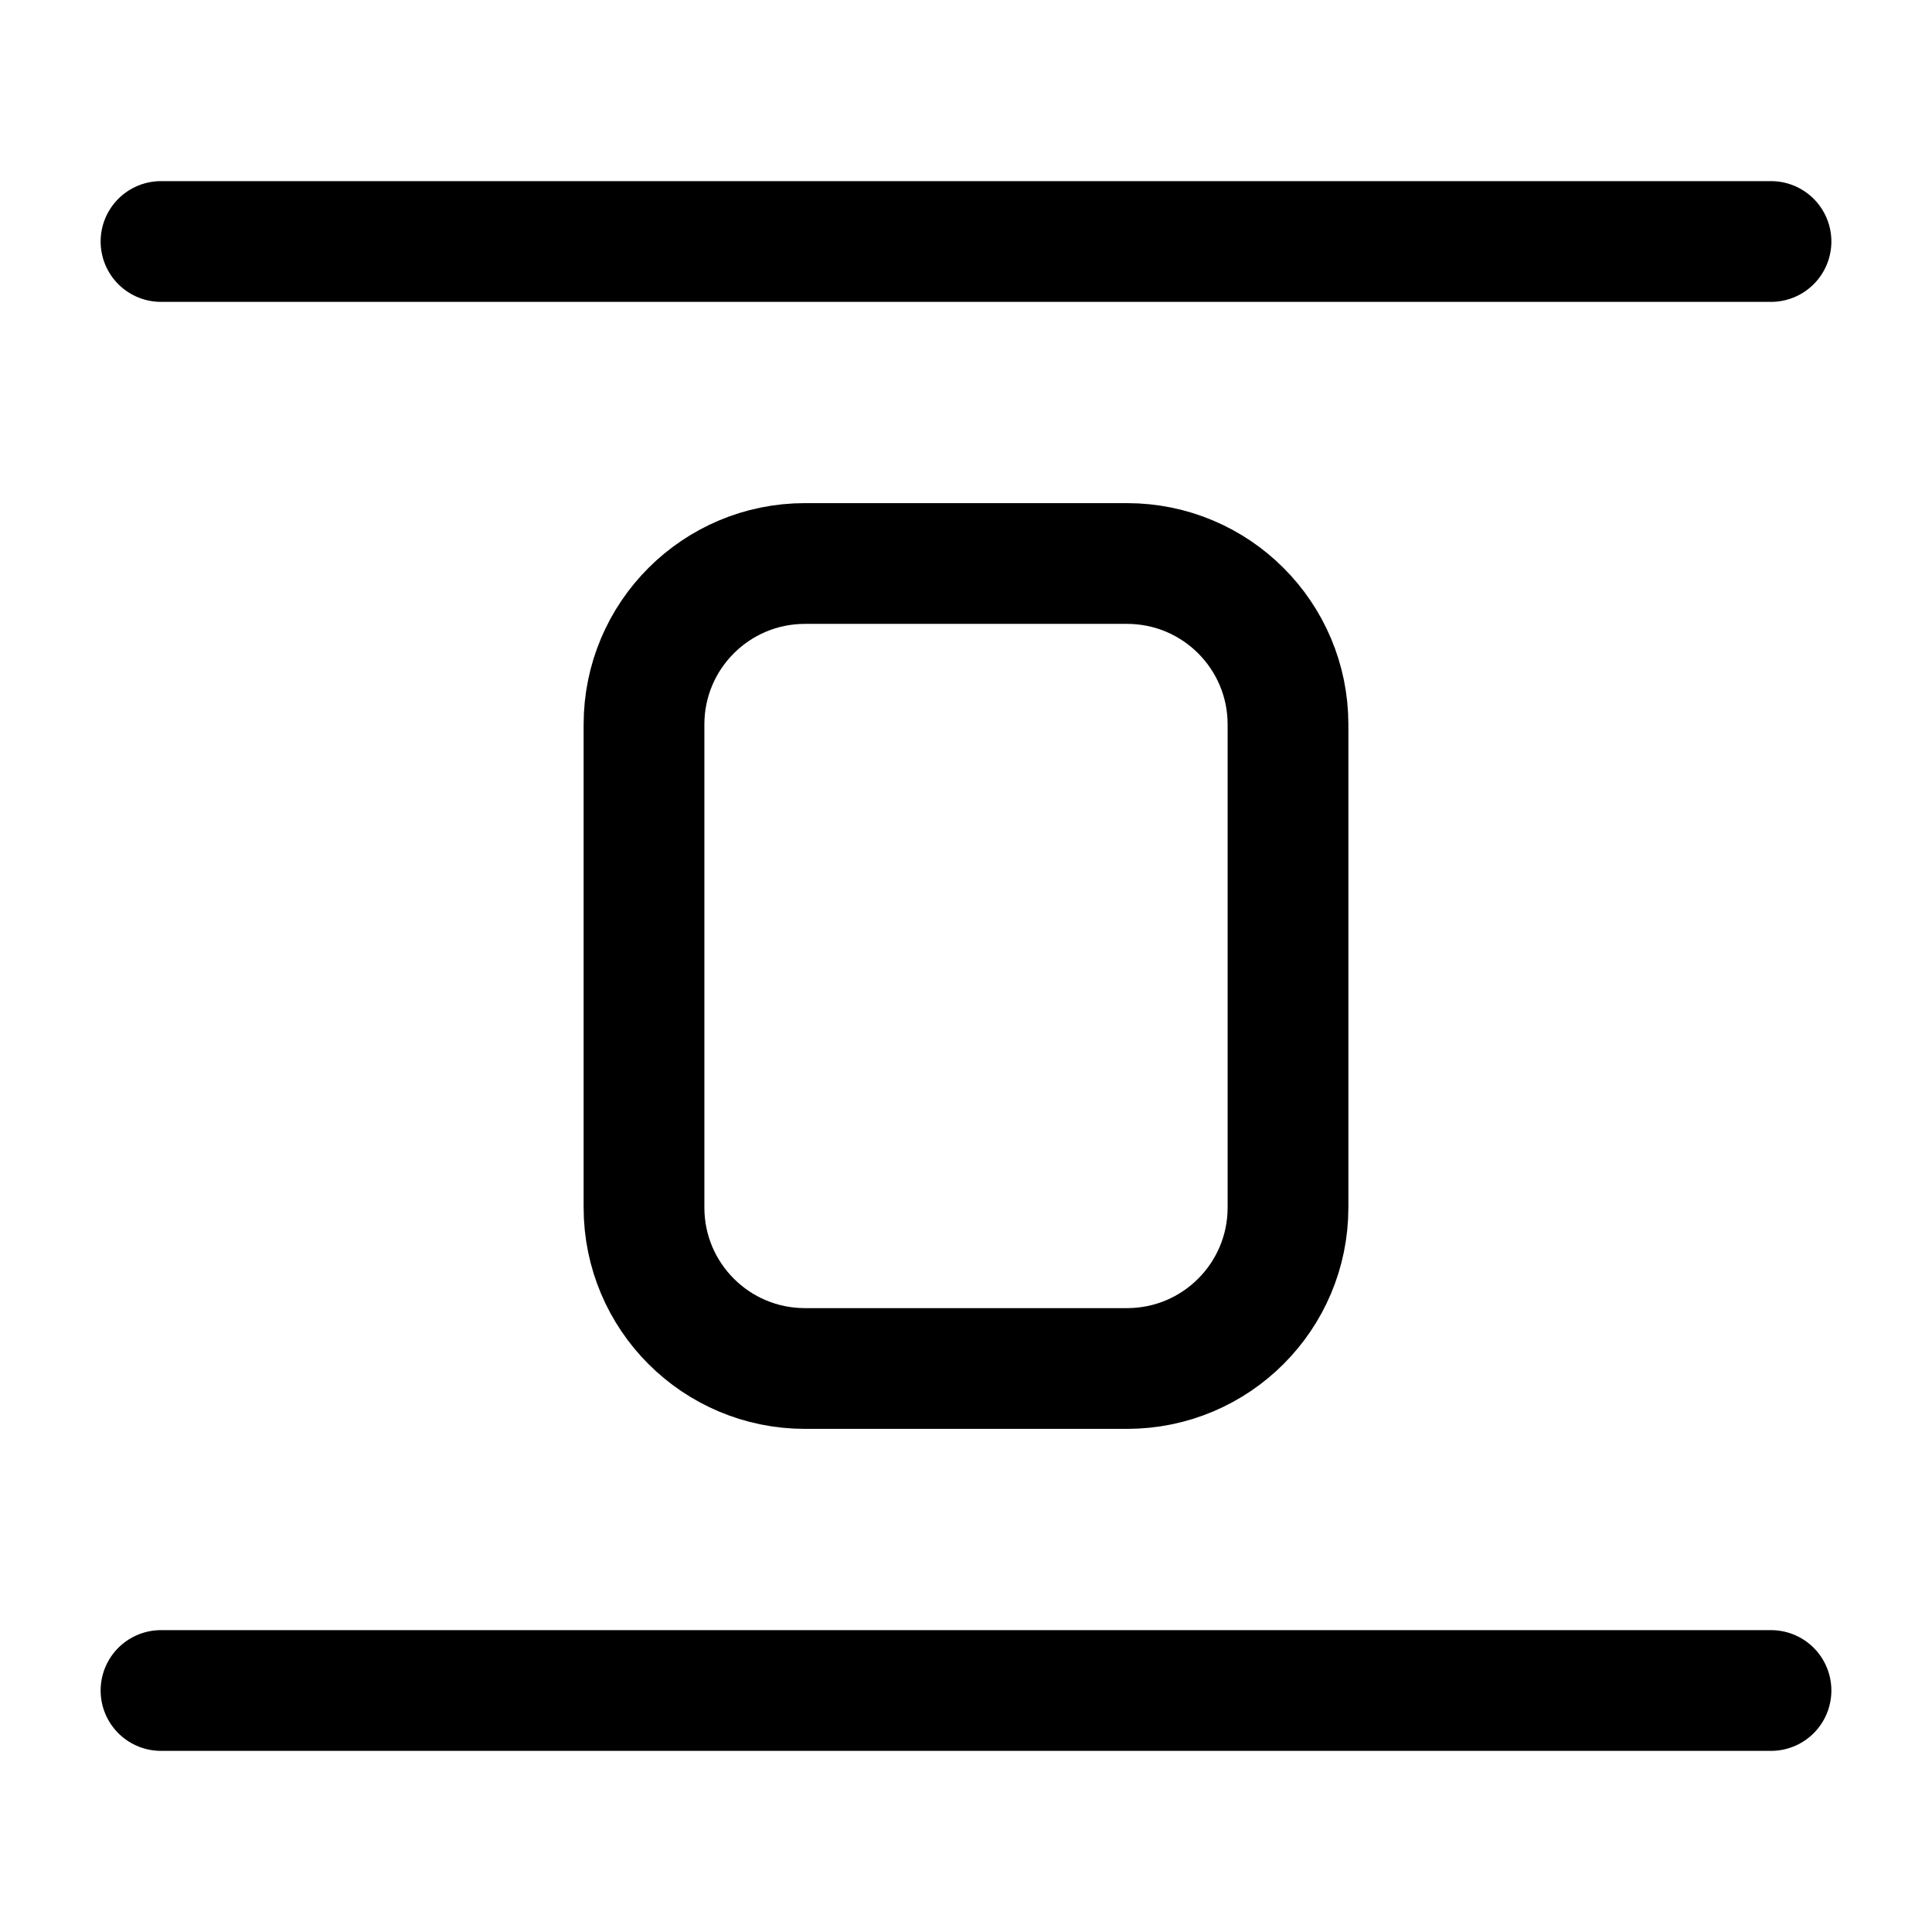
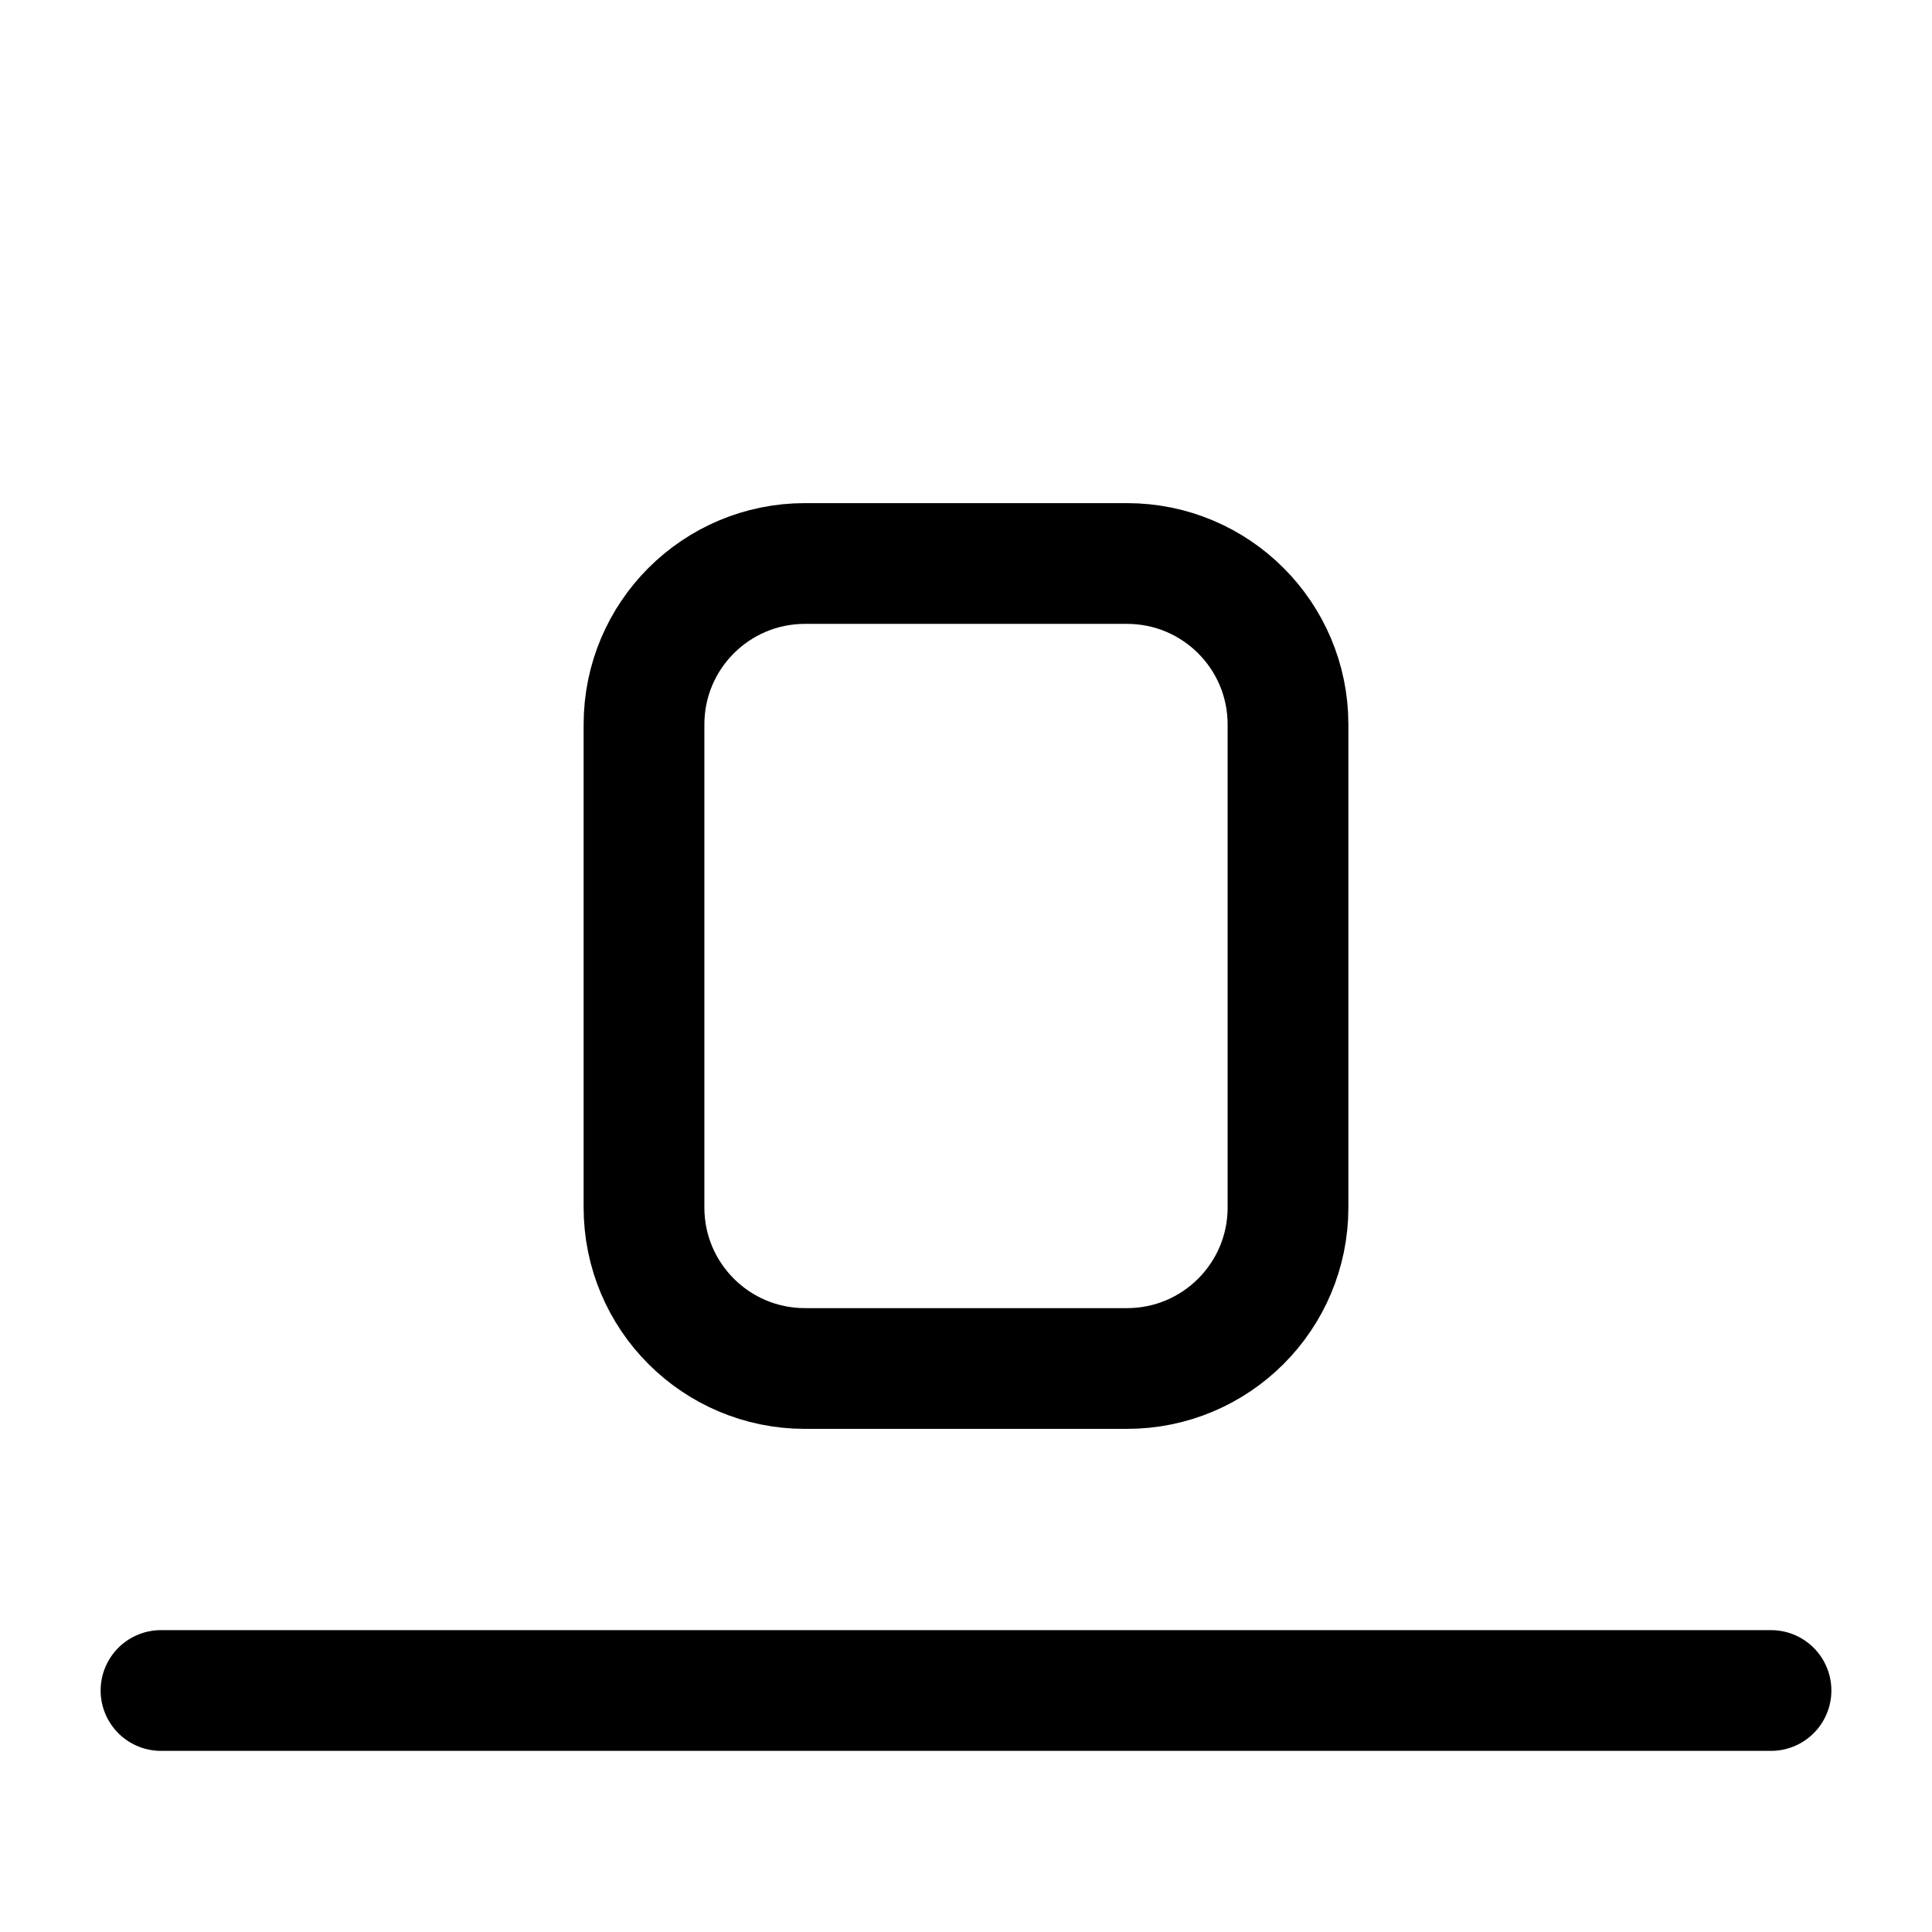
<svg xmlns="http://www.w3.org/2000/svg" width="24" height="24" viewBox="0 0 24 24" stroke-width="1.5" fill="none">
-   <path d="M22 3L2 3" stroke="currentColor" stroke-linecap="round" stroke-linejoin="round" />
  <path d="M22 21L2 21" stroke="currentColor" stroke-linecap="round" stroke-linejoin="round" />
  <path d="M8 15V9C8 7.895 8.895 7 10 7H14C15.105 7 16 7.895 16 9V15C16 16.105 15.105 17 14 17H10C8.895 17 8 16.105 8 15Z" stroke="currentColor" />
</svg>